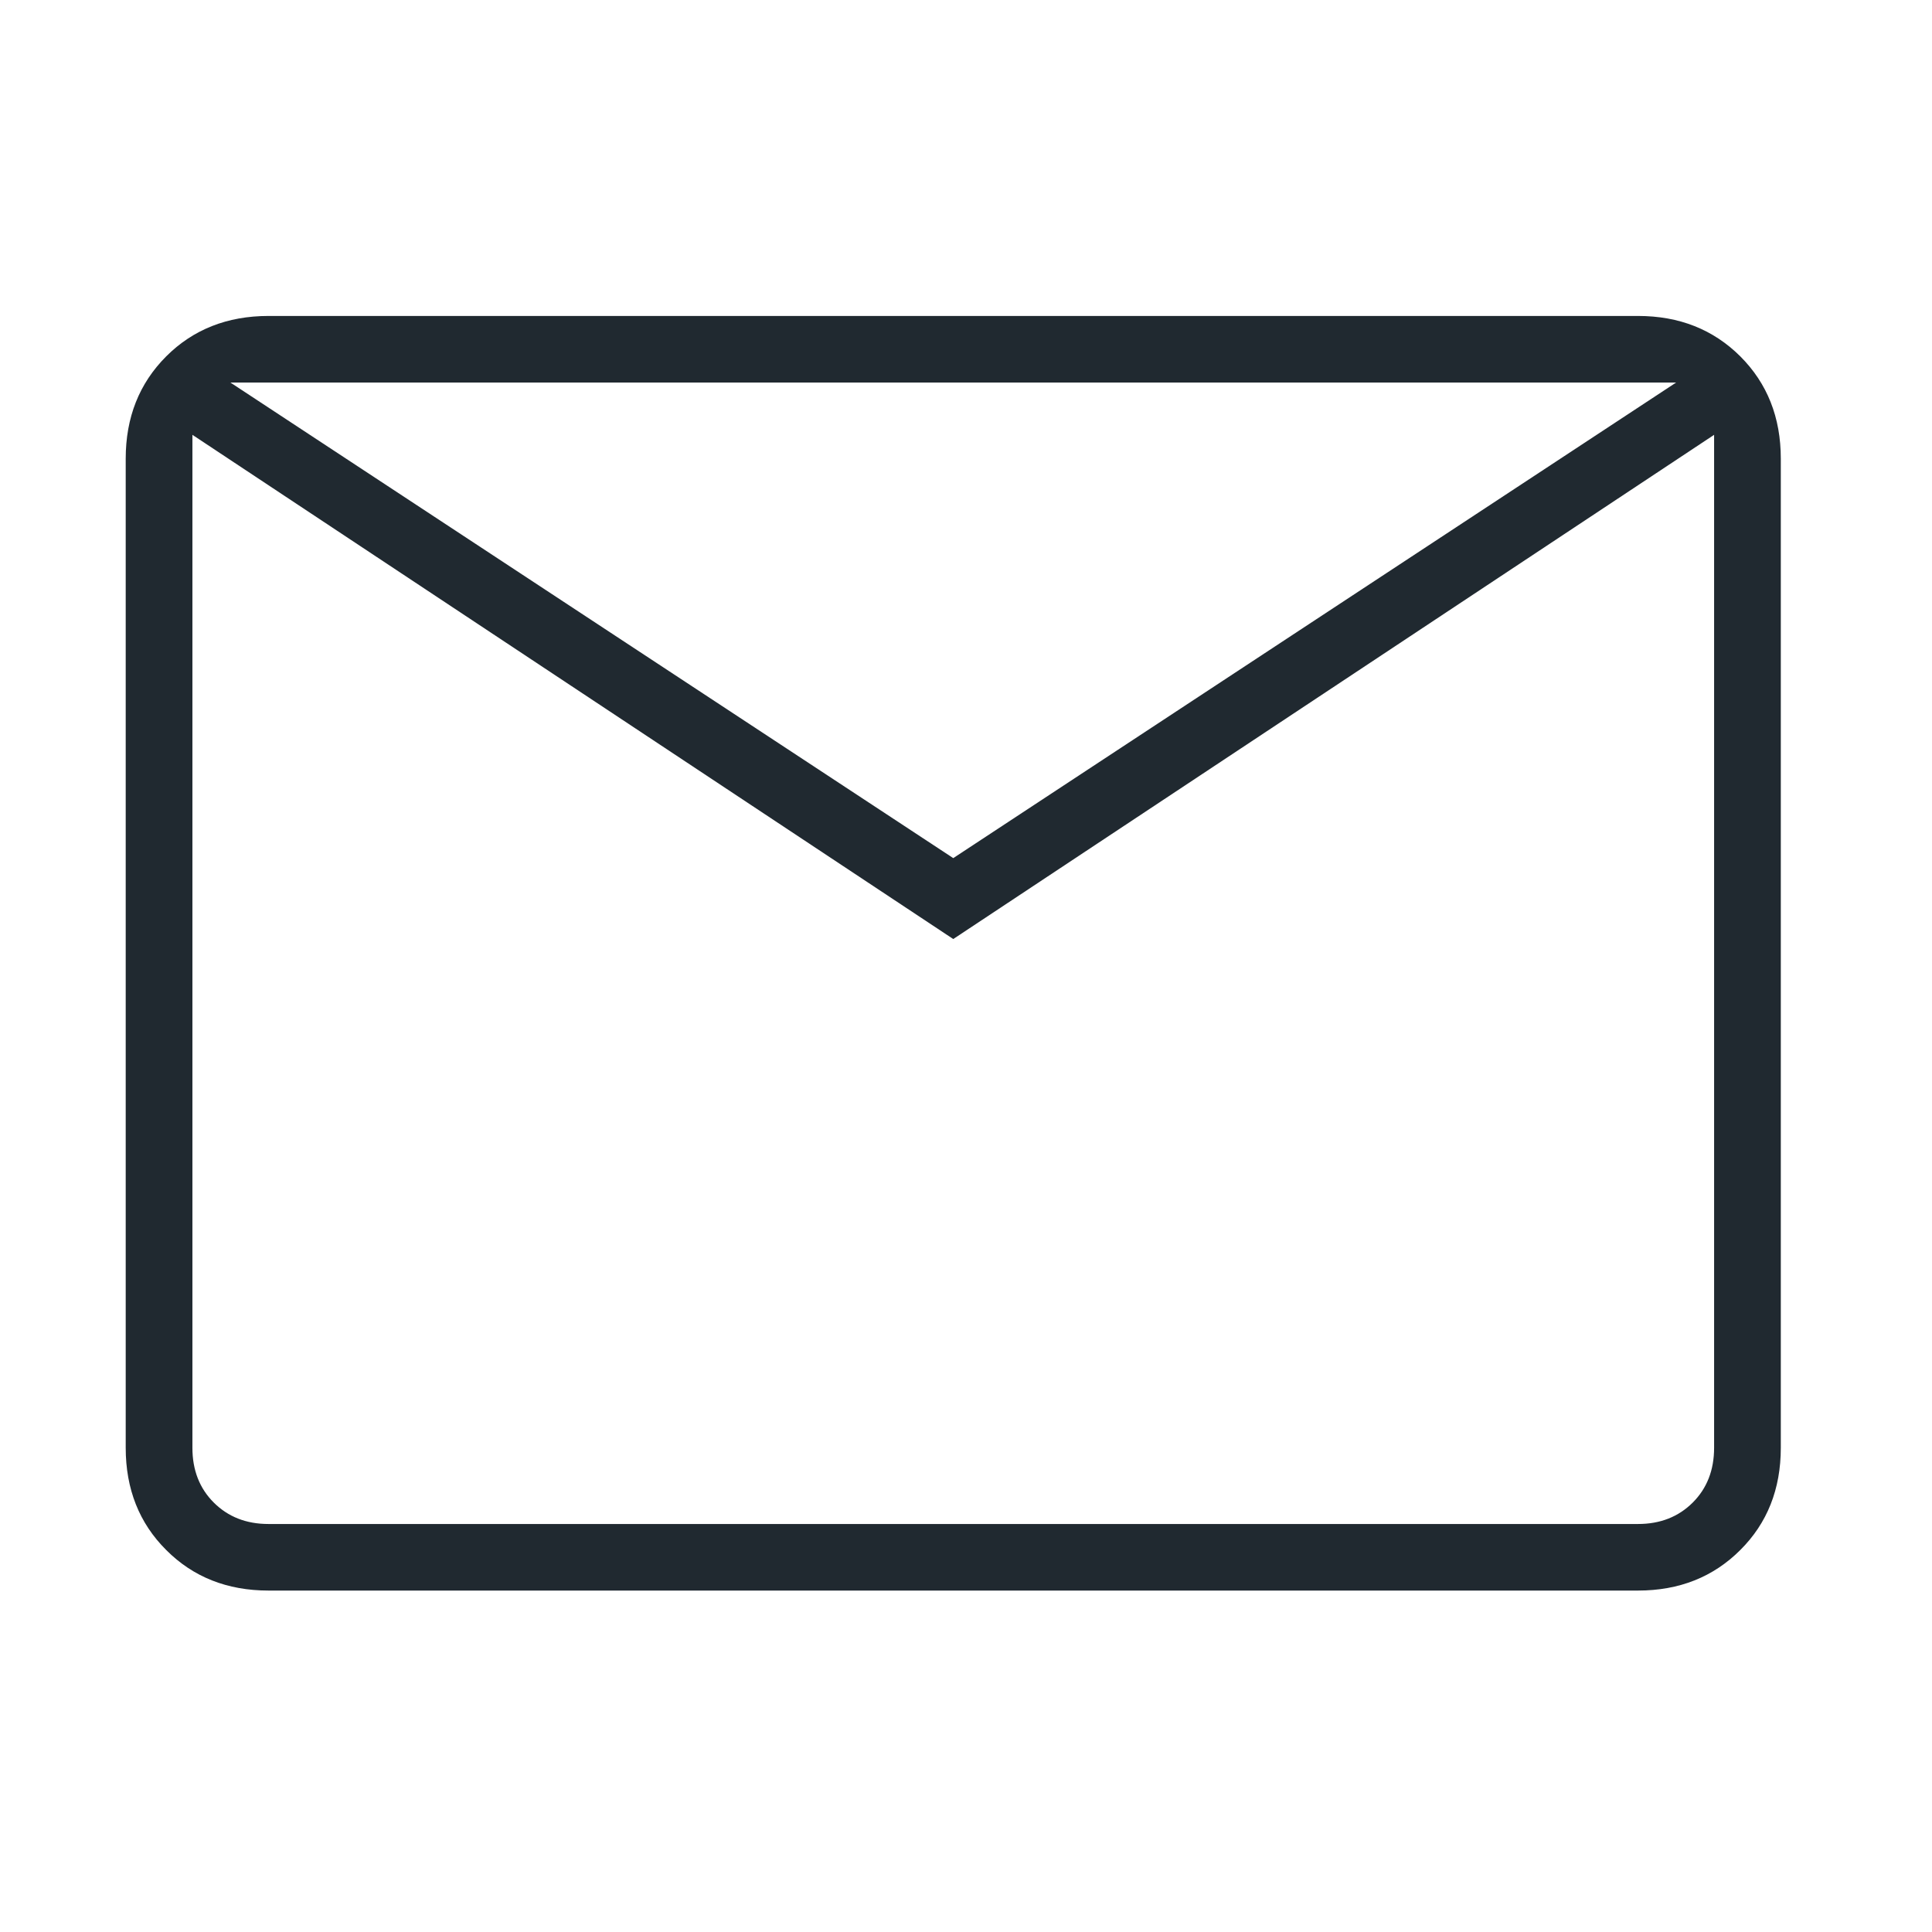
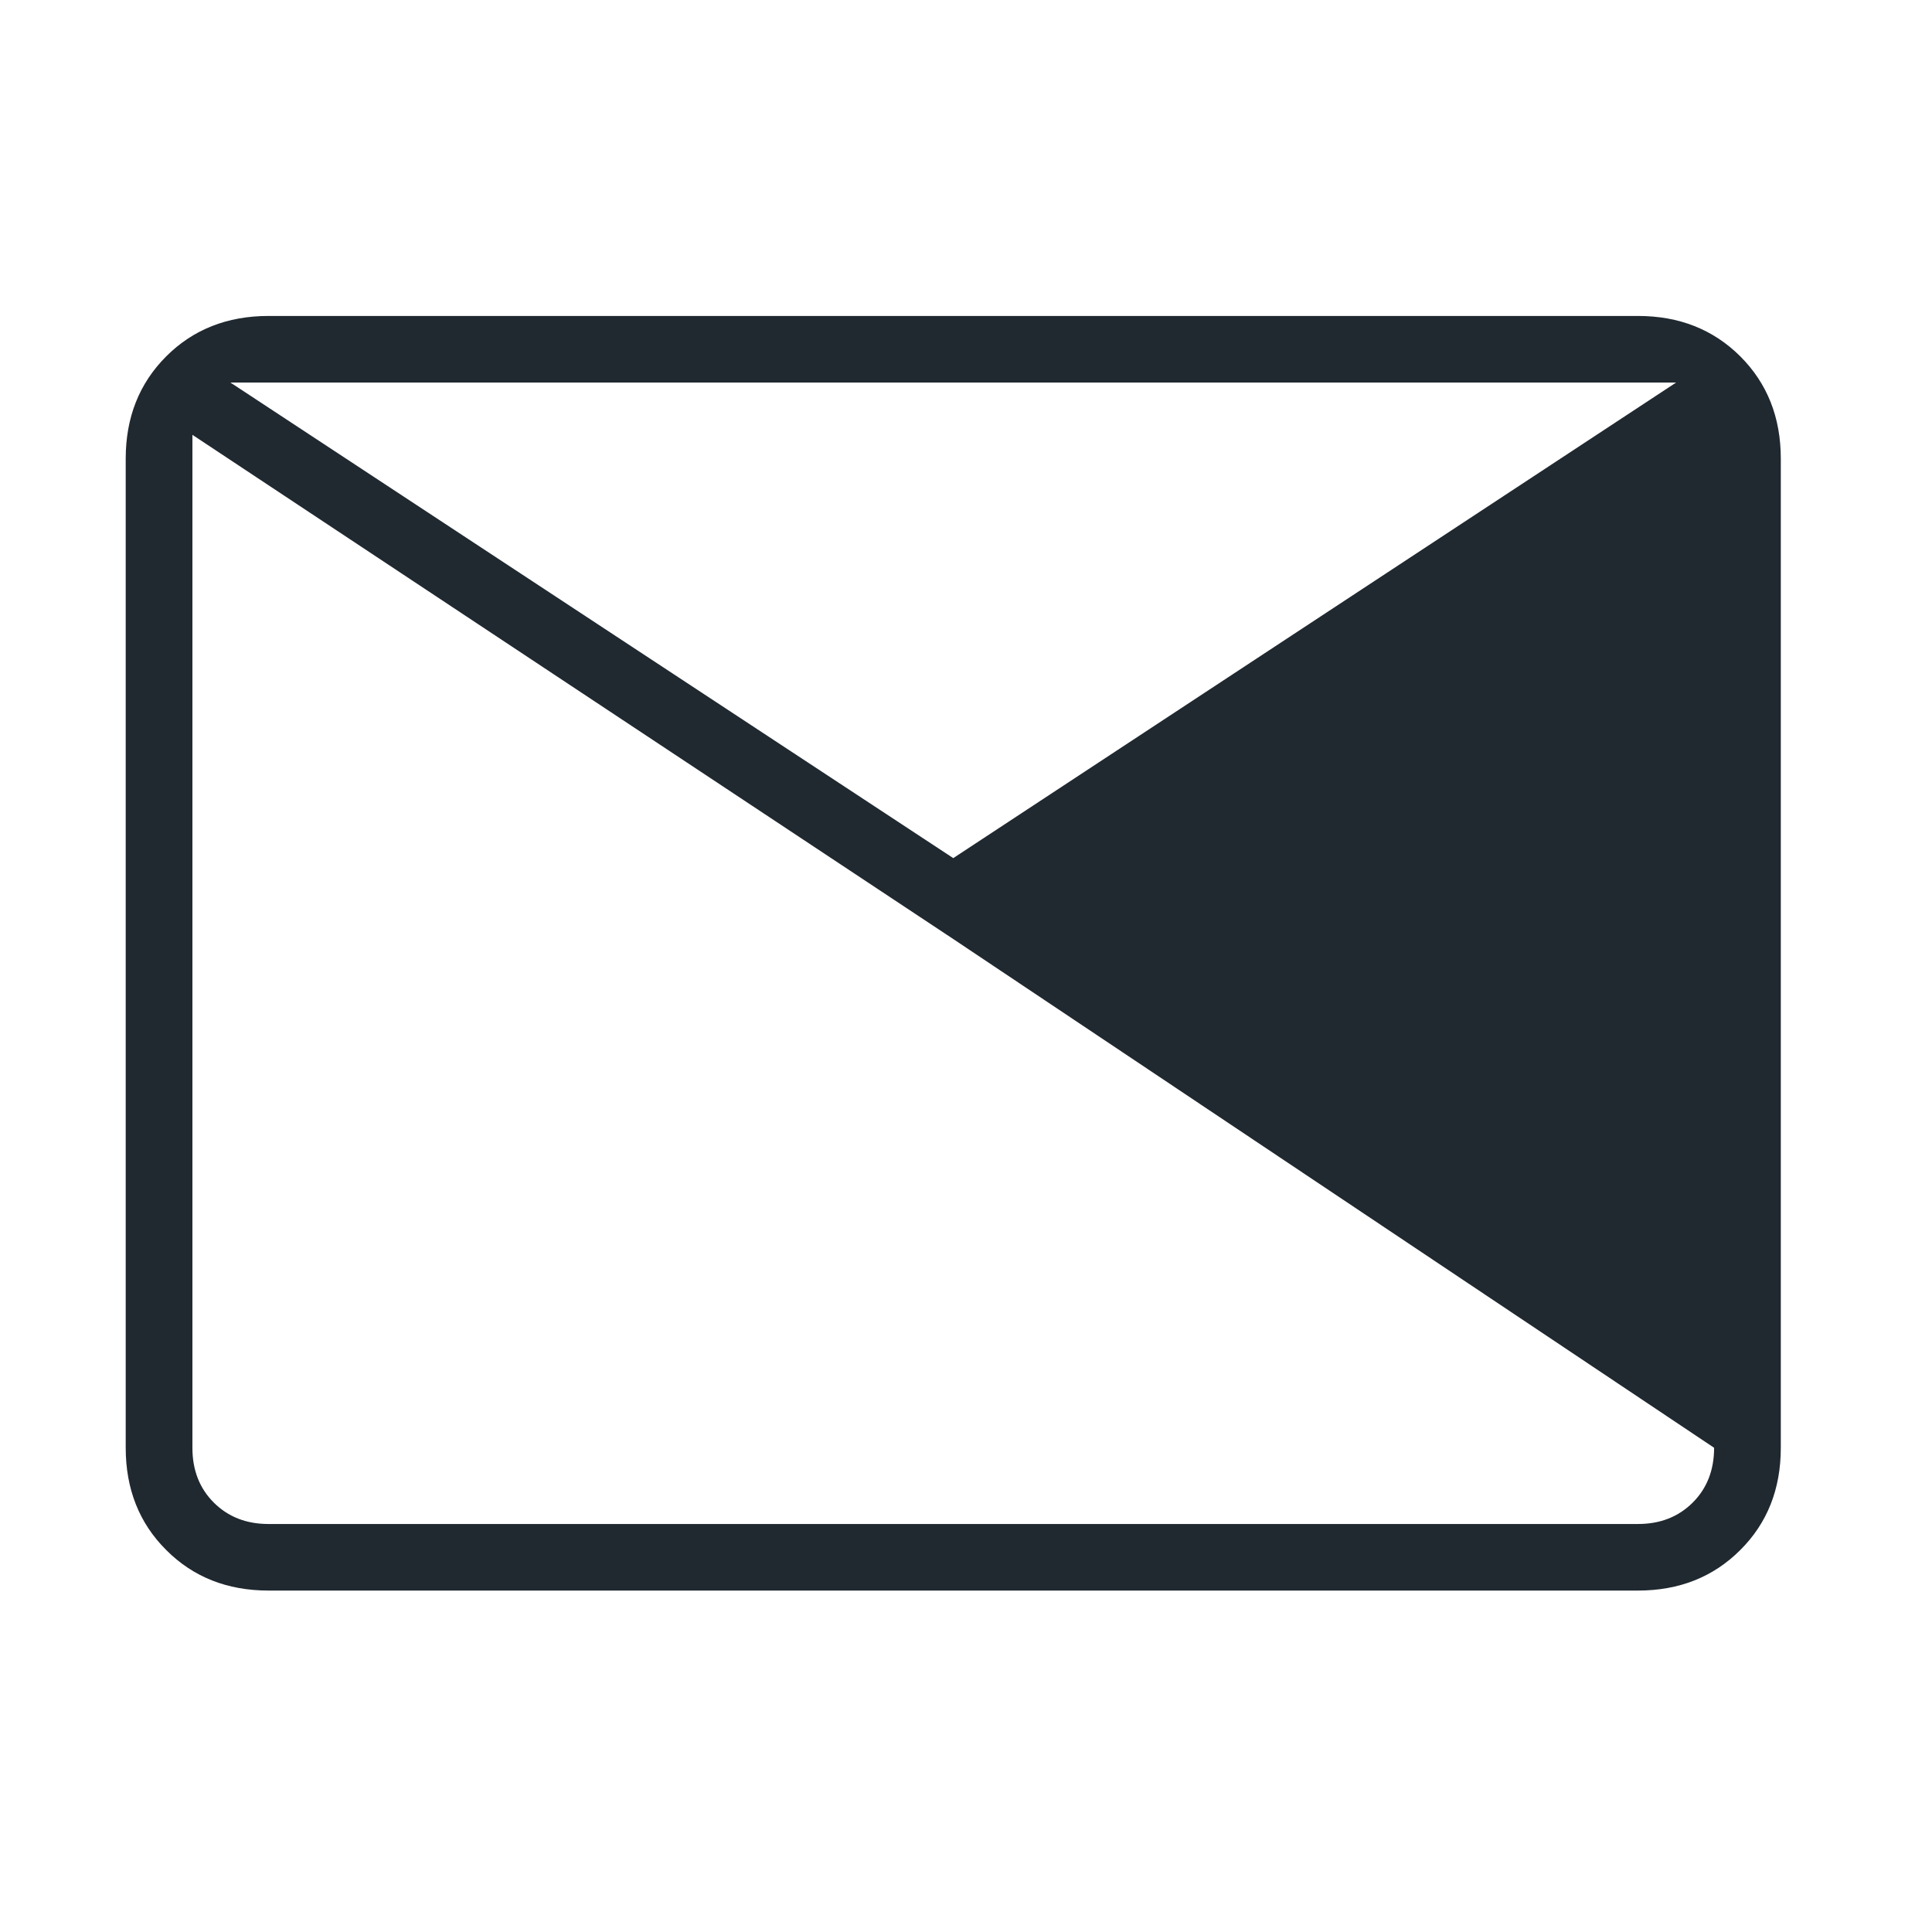
<svg xmlns="http://www.w3.org/2000/svg" width="75" zoomAndPan="magnify" viewBox="0 0 56.25 56.25" height="75" preserveAspectRatio="xMidYMid meet" version="1.0">
-   <path fill="#202930" d="M 7.816 46.309 C 6.617 46.309 5.621 45.914 4.84 45.129 C 4.055 44.348 3.66 43.355 3.66 42.152 L 3.66 13.355 C 3.66 12.152 4.055 11.16 4.84 10.375 C 5.621 9.594 6.617 9.199 7.816 9.199 L 47.691 9.199 C 48.891 9.199 49.883 9.594 50.668 10.375 C 51.453 11.16 51.848 12.152 51.848 13.355 L 51.848 42.152 C 51.848 43.355 51.453 44.348 50.668 45.129 C 49.883 45.914 48.891 46.309 47.691 46.309 Z M 27.754 27.34 L 5.602 12.66 L 5.602 42.152 C 5.602 42.801 5.809 43.332 6.223 43.746 C 6.637 44.16 7.168 44.371 7.816 44.371 L 47.691 44.371 C 48.34 44.371 48.871 44.16 49.285 43.746 C 49.699 43.332 49.906 42.801 49.906 42.152 L 49.906 12.66 Z M 27.754 24.984 L 48.801 11.137 L 6.707 11.137 Z M 5.602 12.66 L 5.602 11.137 L 5.602 42.152 C 5.602 42.801 5.809 43.332 6.223 43.746 C 6.637 44.16 7.168 44.371 7.816 44.371 L 5.602 44.371 Z M 5.602 12.66 " fill-opacity="1" fill-rule="nonzero" />
+   <path fill="#202930" d="M 7.816 46.309 C 6.617 46.309 5.621 45.914 4.84 45.129 C 4.055 44.348 3.66 43.355 3.66 42.152 L 3.66 13.355 C 3.66 12.152 4.055 11.16 4.84 10.375 C 5.621 9.594 6.617 9.199 7.816 9.199 L 47.691 9.199 C 48.891 9.199 49.883 9.594 50.668 10.375 C 51.453 11.16 51.848 12.152 51.848 13.355 L 51.848 42.152 C 51.848 43.355 51.453 44.348 50.668 45.129 C 49.883 45.914 48.891 46.309 47.691 46.309 Z M 27.754 27.34 L 5.602 12.66 L 5.602 42.152 C 5.602 42.801 5.809 43.332 6.223 43.746 C 6.637 44.16 7.168 44.371 7.816 44.371 L 47.691 44.371 C 48.34 44.371 48.871 44.16 49.285 43.746 C 49.699 43.332 49.906 42.801 49.906 42.152 Z M 27.754 24.984 L 48.801 11.137 L 6.707 11.137 Z M 5.602 12.66 L 5.602 11.137 L 5.602 42.152 C 5.602 42.801 5.809 43.332 6.223 43.746 C 6.637 44.16 7.168 44.371 7.816 44.371 L 5.602 44.371 Z M 5.602 12.66 " fill-opacity="1" fill-rule="nonzero" />
</svg>